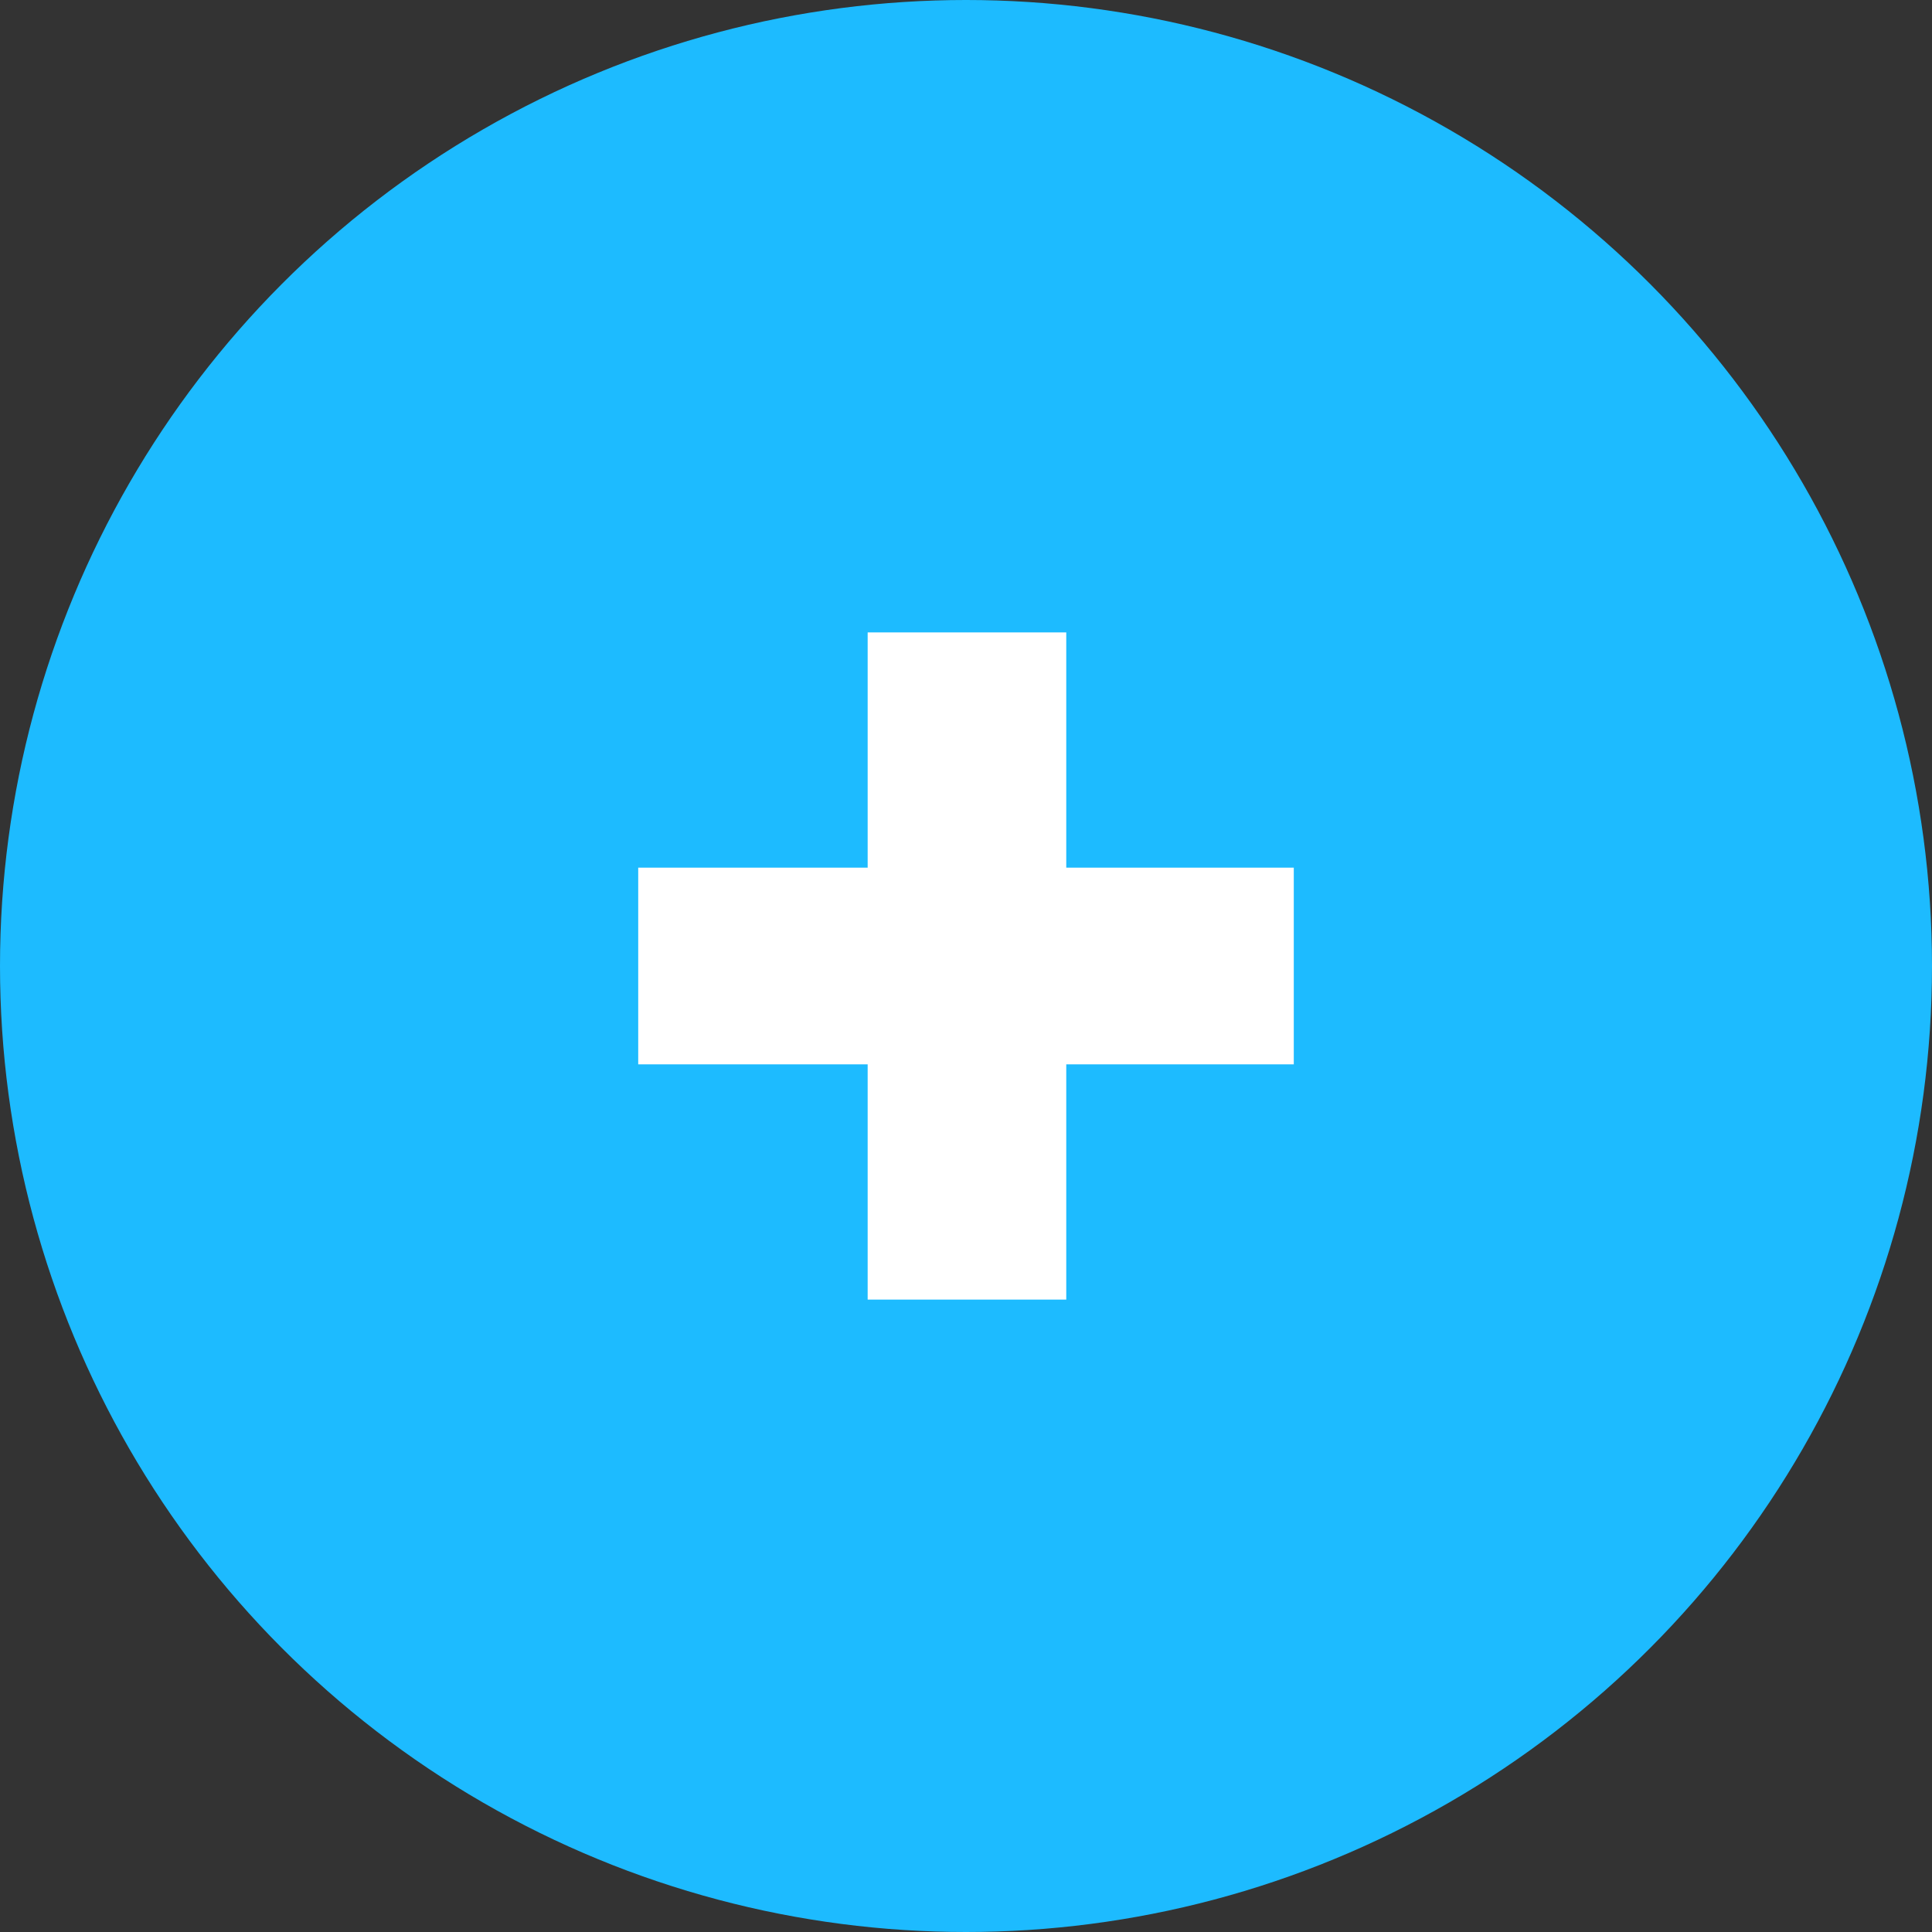
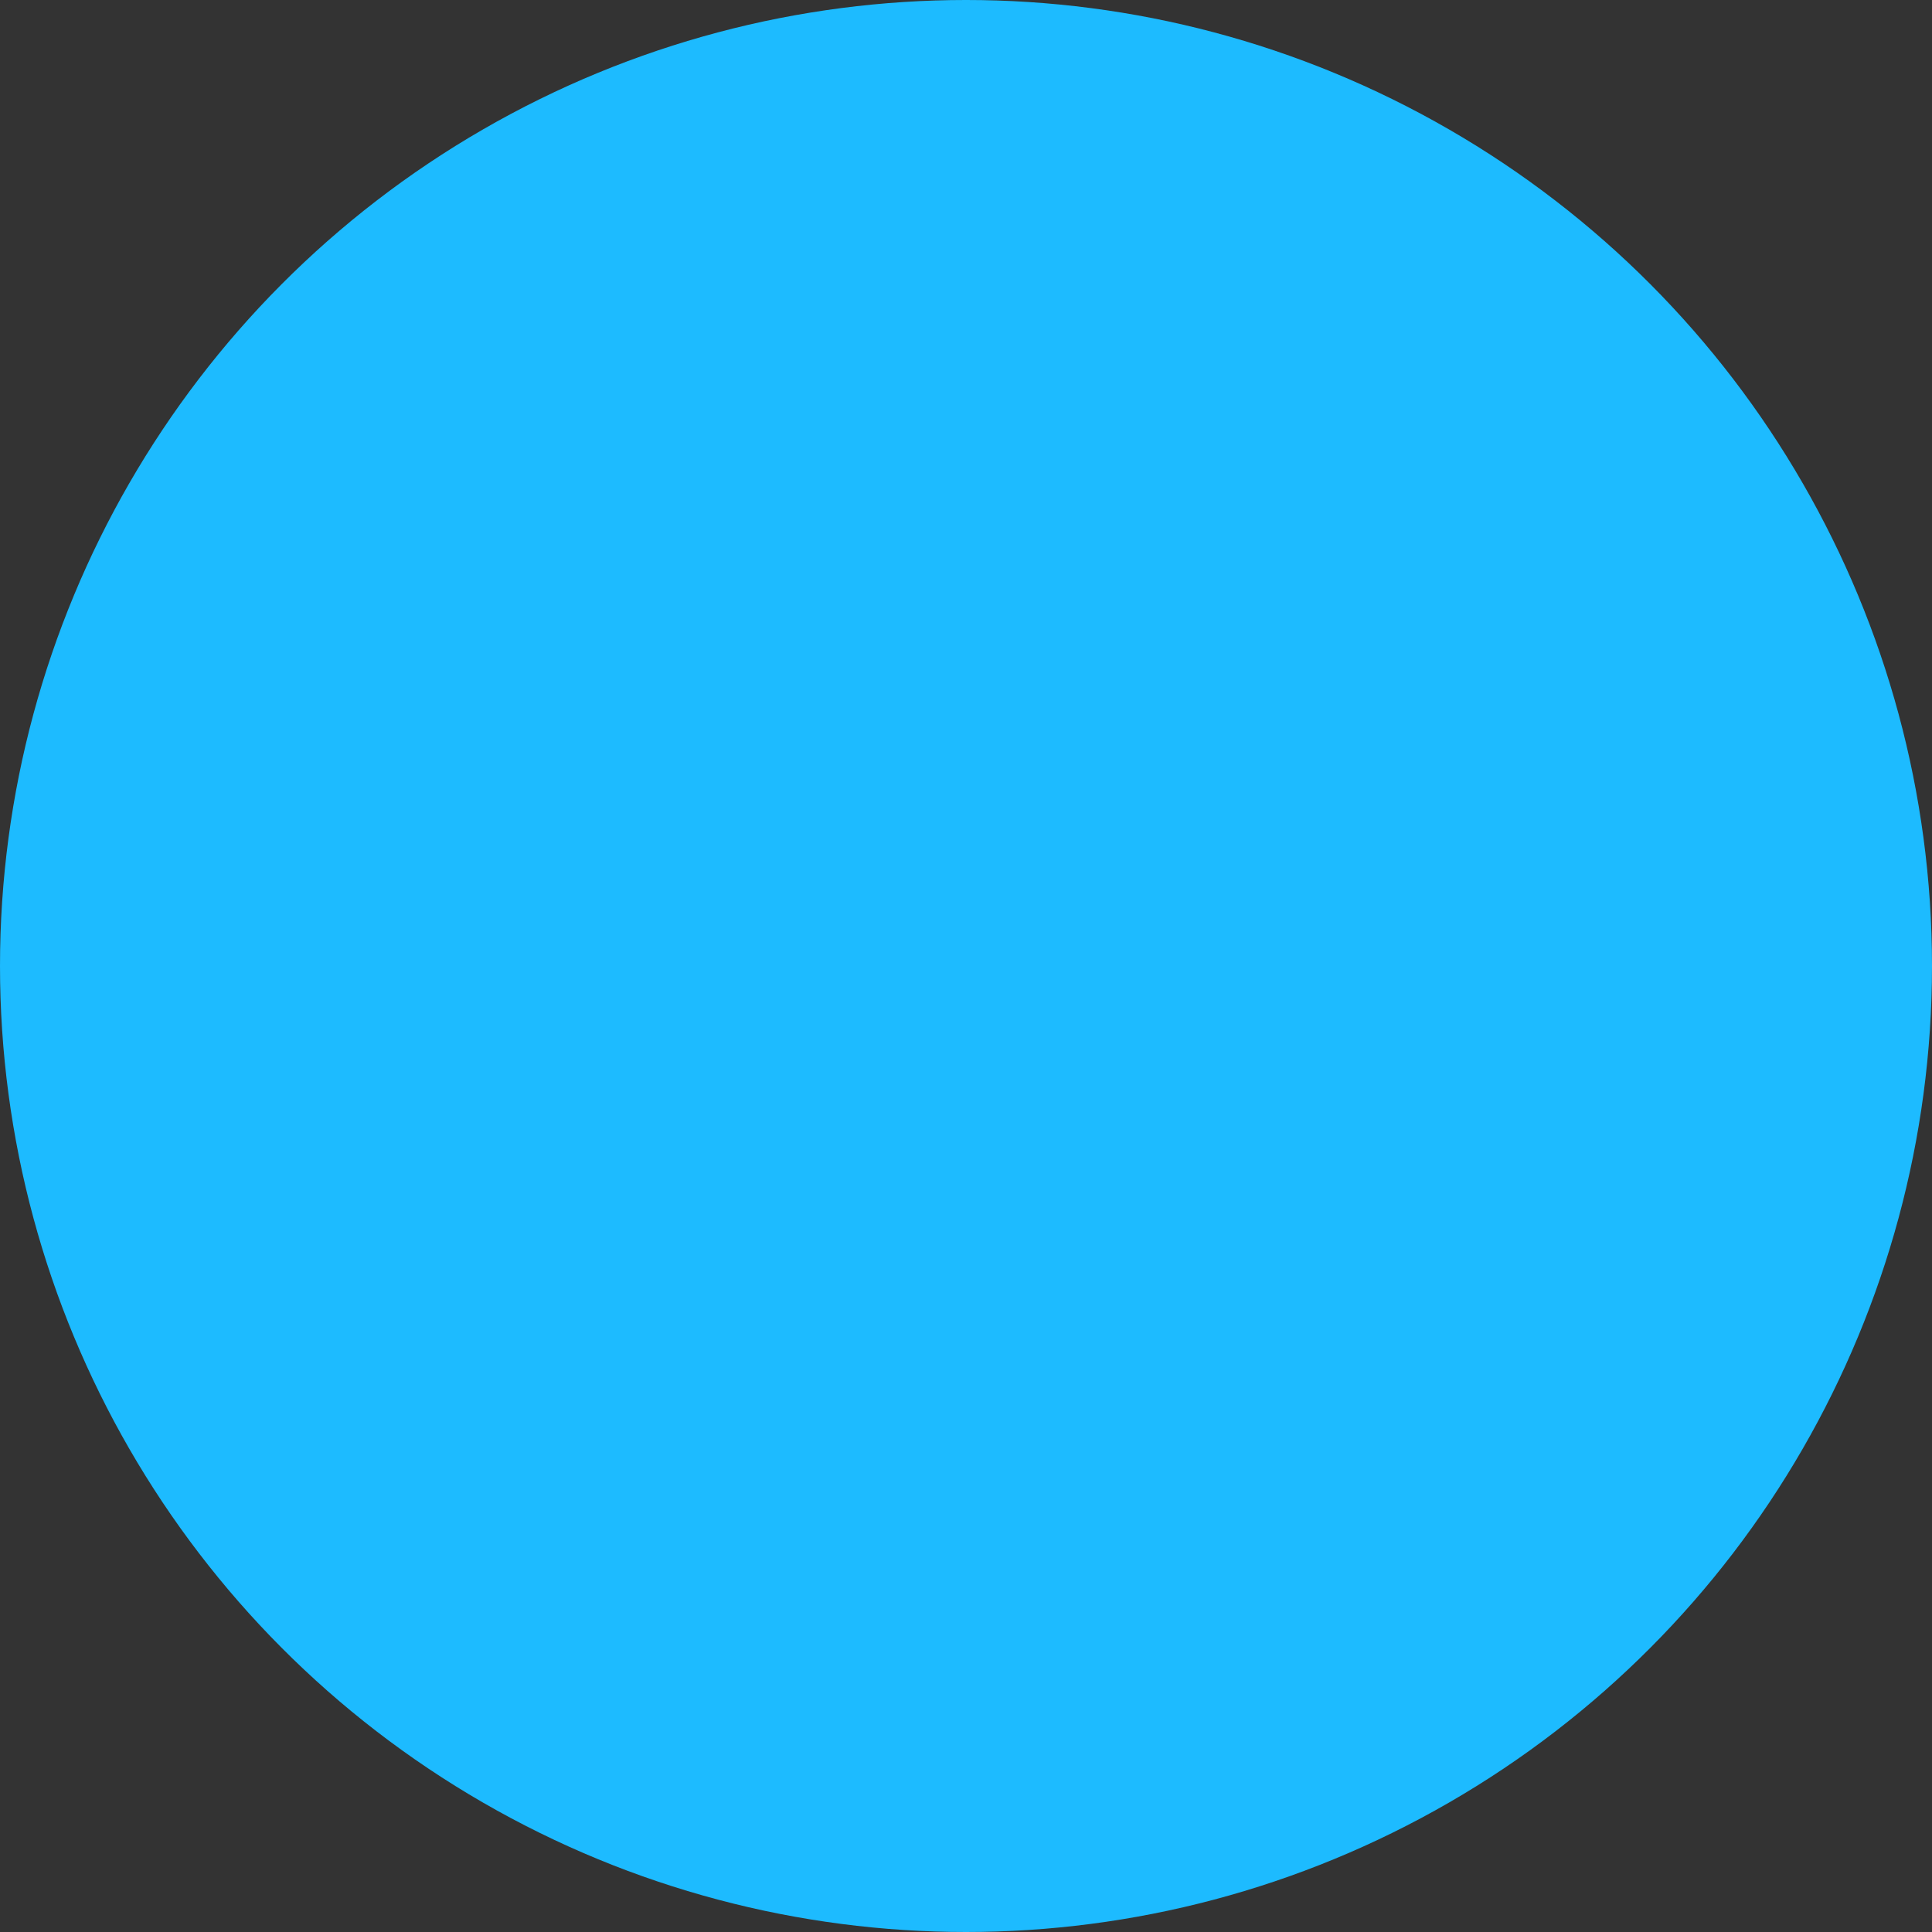
<svg xmlns="http://www.w3.org/2000/svg" id="_Слой_2" data-name="Слой 2" viewBox="0 0 10.02 10.02">
  <rect x="0" y="0" width="10.02" height="10.02" fill="#333333" stroke="none" />
  <defs>
    <style> .cls-1 { fill: #fff; } .cls-2 { fill: #1dbbff; } </style>
  </defs>
  <g id="_Слой_1-2" data-name="Слой 1">
    <g>
      <circle class="cls-2" cx="5.01" cy="5.01" r="5.01" />
-       <path class="cls-1" d="M6.71,4.5v1.02H3.31v-1.02h3.4Zm-1.18,2.24h-1.03V3.28h1.03v3.46Z" />
    </g>
  </g>
</svg>